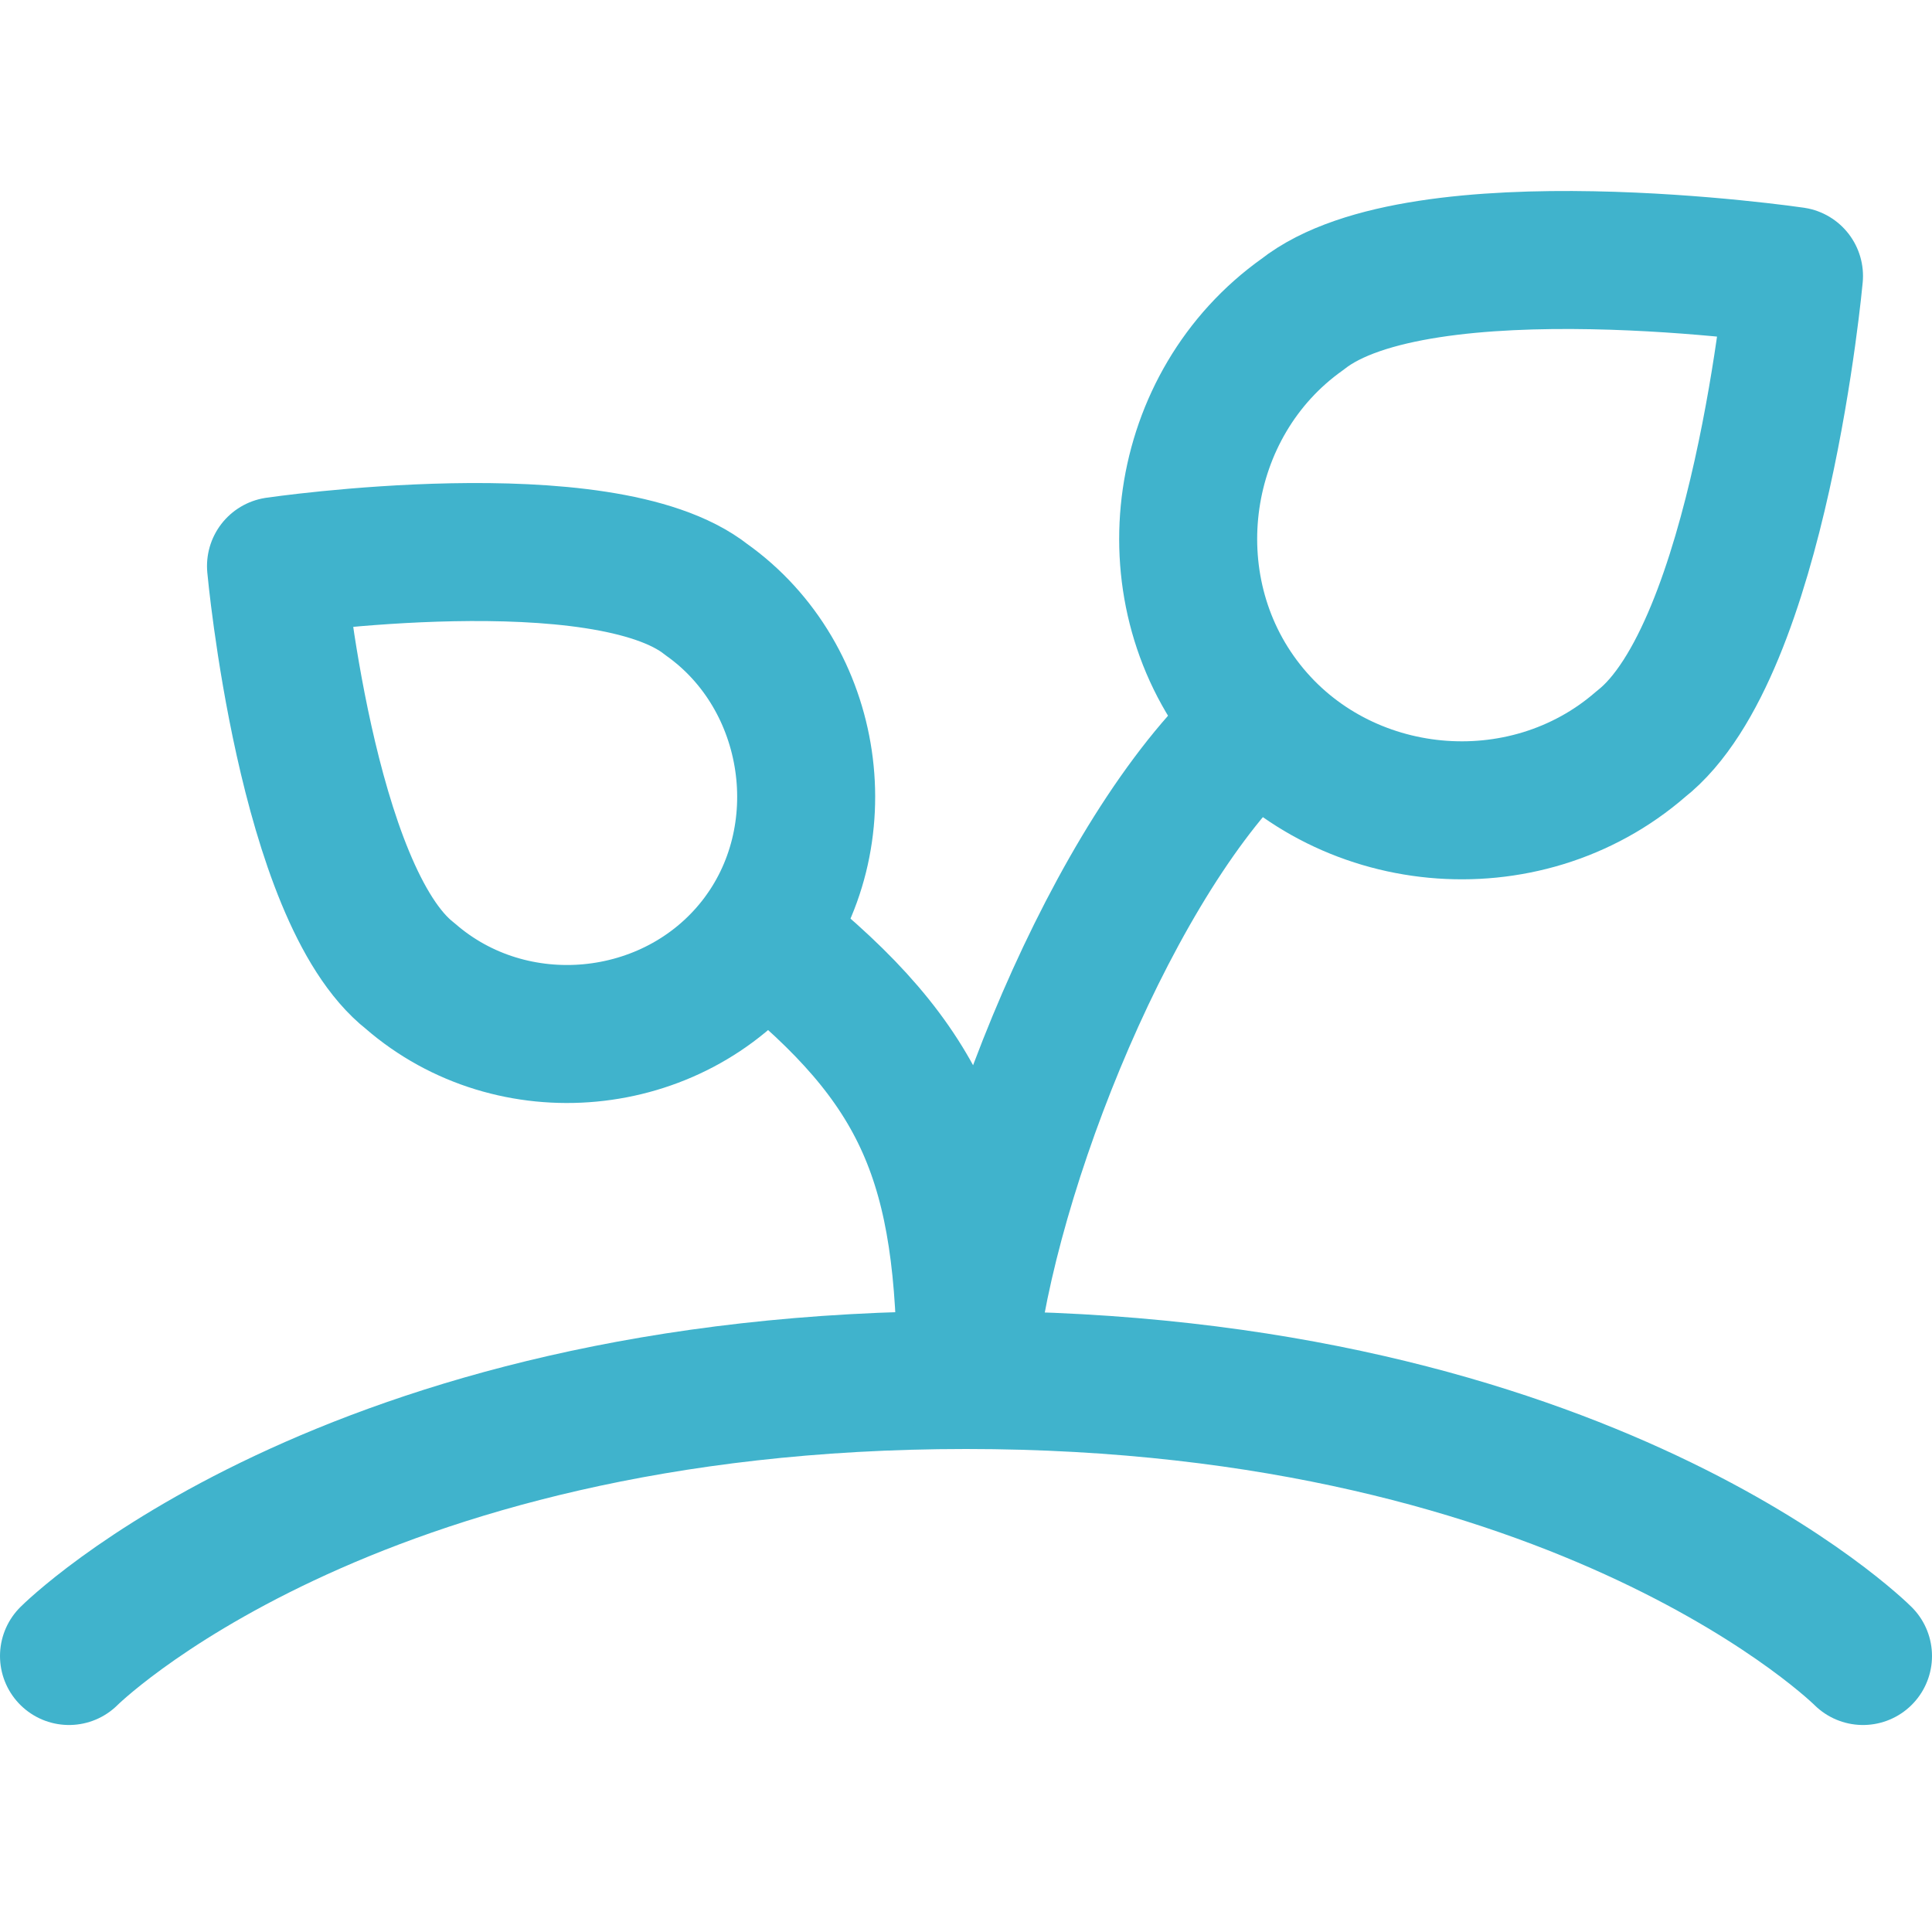
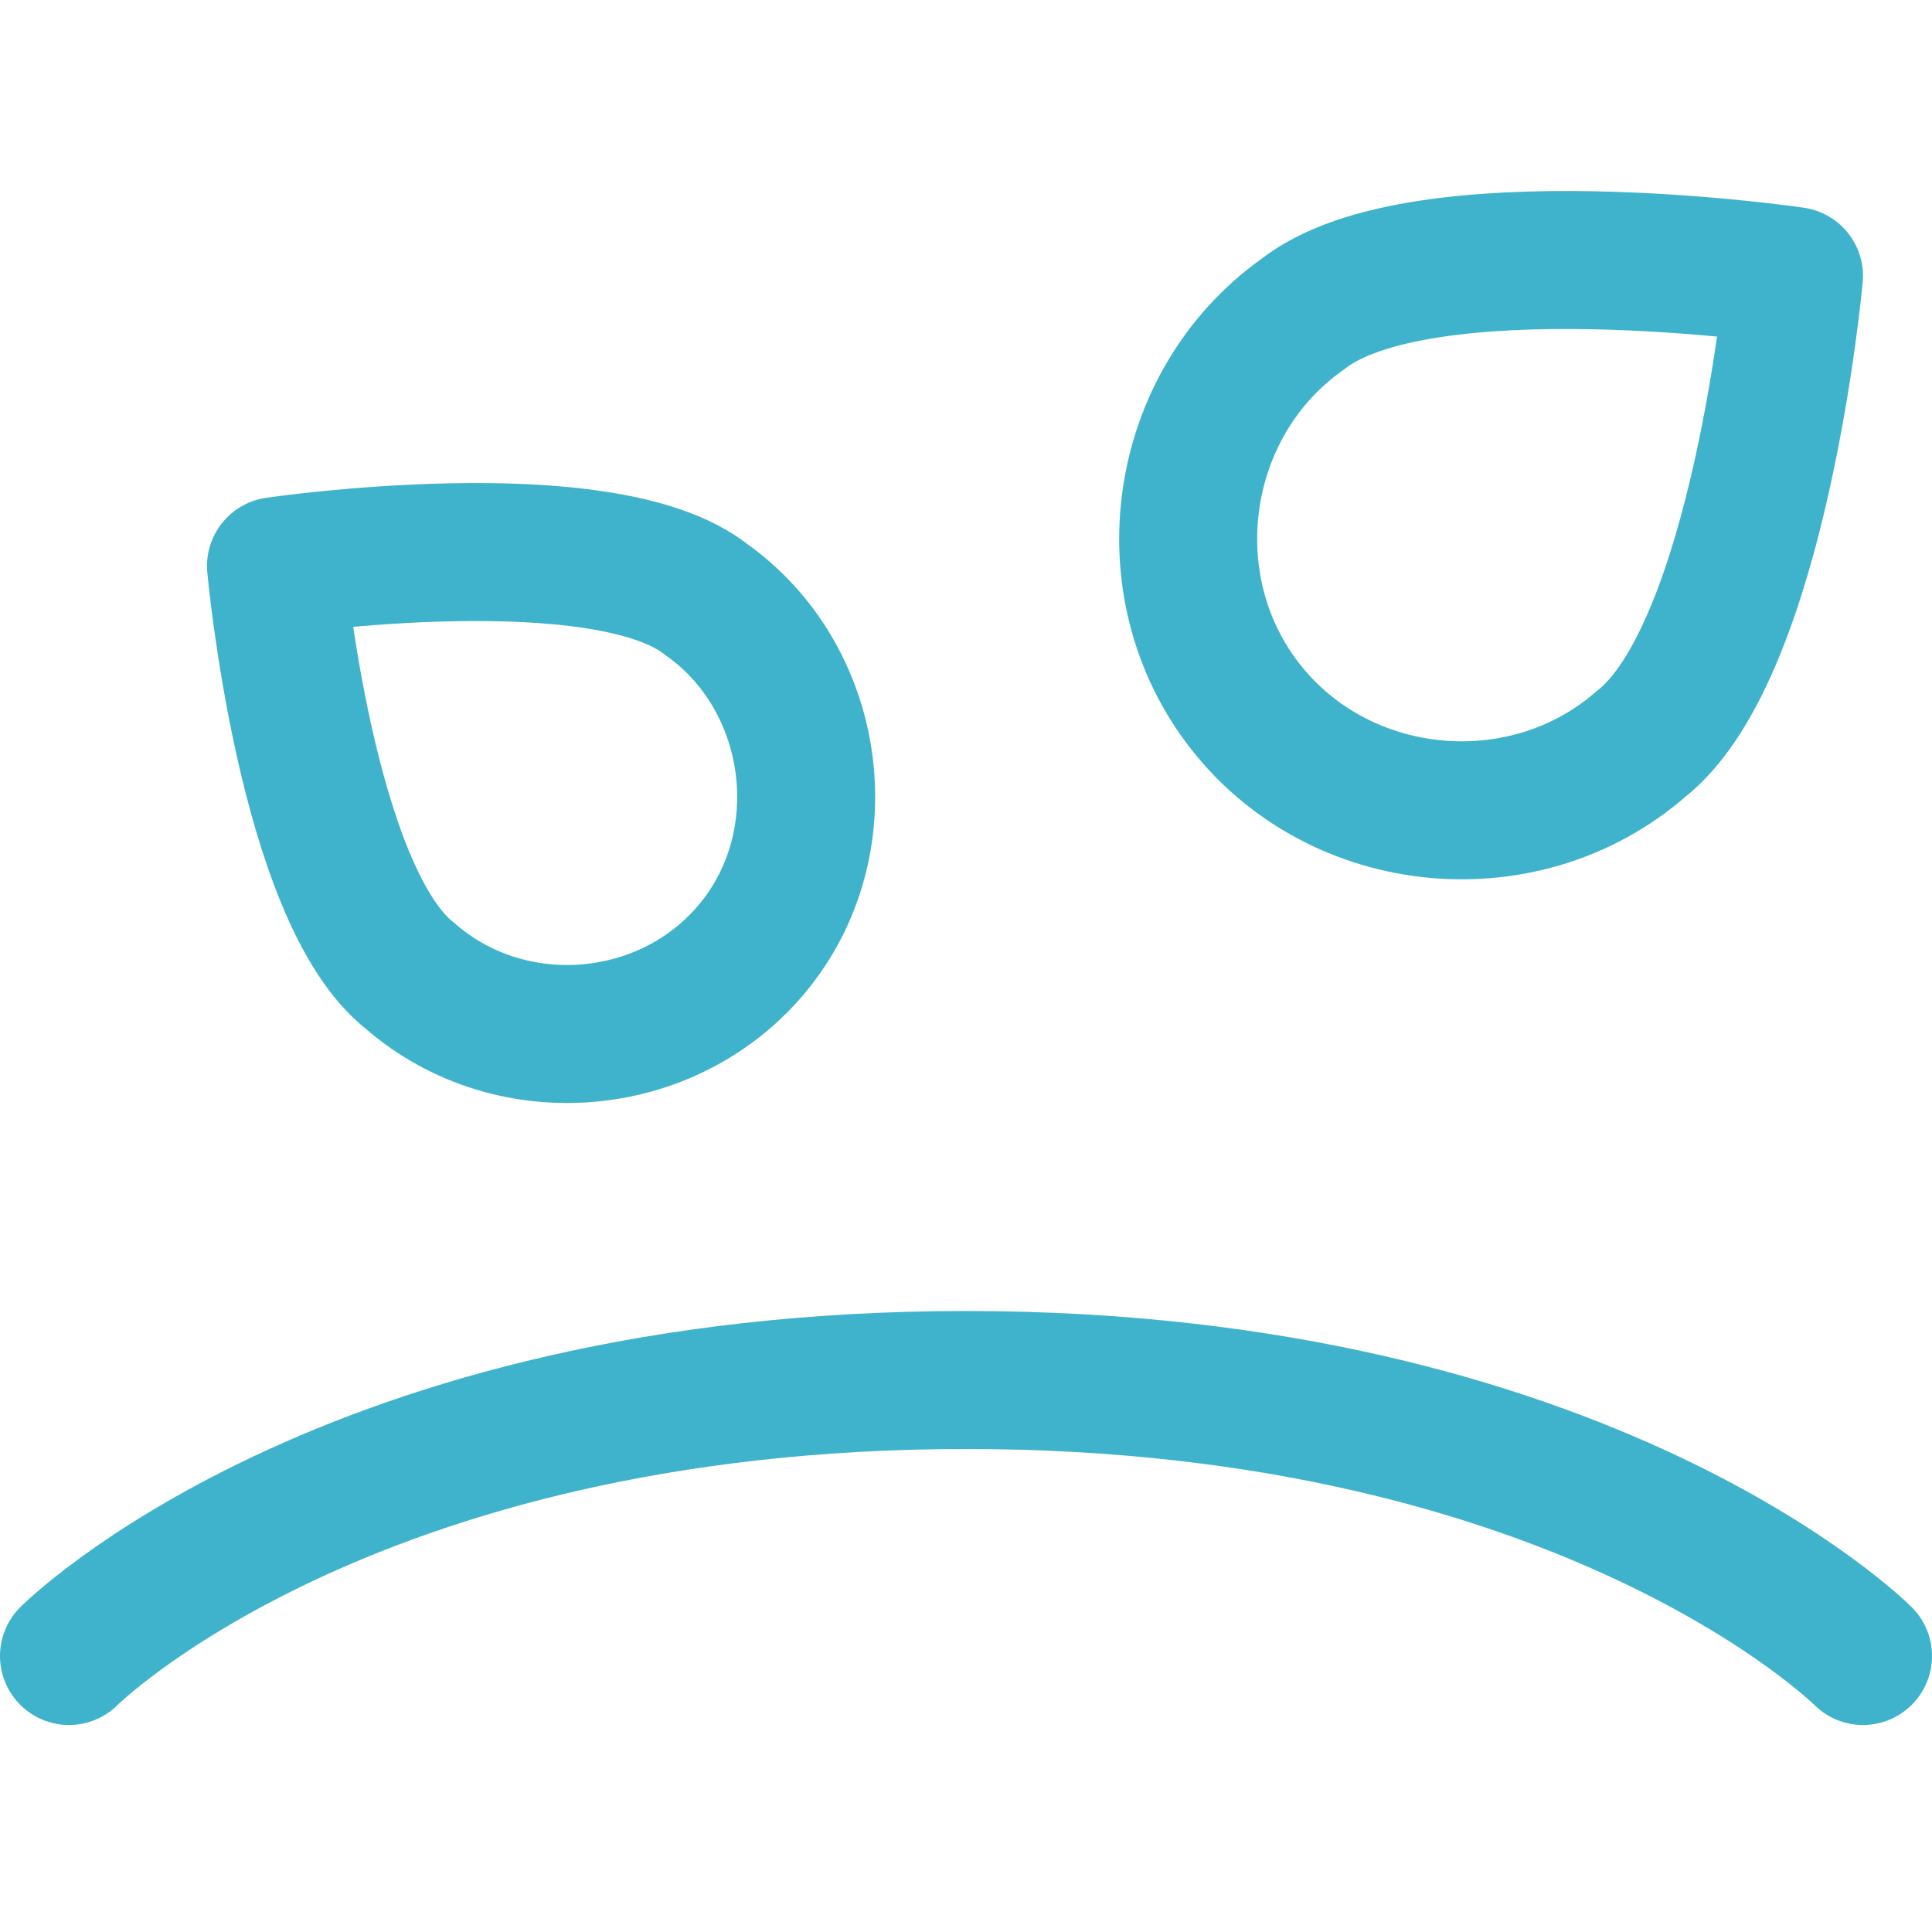
<svg xmlns="http://www.w3.org/2000/svg" width="14" height="14" viewBox="0 0 14 14" fill="none">
  <path d="M11.889 5.393C11.045 6.127 9.718 6.002 9.027 5.123C8.335 4.244 8.526 2.925 9.438 2.278C10.292 1.603 13 2 13 2C13 2 12.752 4.718 11.889 5.393Z" stroke="#40B3CC" stroke-linecap="round" stroke-linejoin="round" />
  <path d="M2.973 7.073C3.712 7.716 4.874 7.607 5.48 6.837C6.085 6.067 5.909 4.905 5.119 4.345C4.372 3.754 2 4.102 2 4.102C2 4.102 2.217 6.482 2.973 7.073Z" stroke="#40B3CC" stroke-linecap="round" stroke-linejoin="round" />
  <path d="M0.5 12C0.5 12 2.5 10 7 10C11.5 10 13.5 12 13.5 12" stroke="#40B3CC" stroke-linecap="round" stroke-linejoin="round" />
-   <path d="M9.119 5.236L8.986 5.36C7.986 6.36 7.096 8.664 7 10C7 8.417 6.695 7.714 5.58 6.82L5.531 6.773" stroke="#40B3CC" stroke-linecap="round" stroke-linejoin="round" />
</svg>